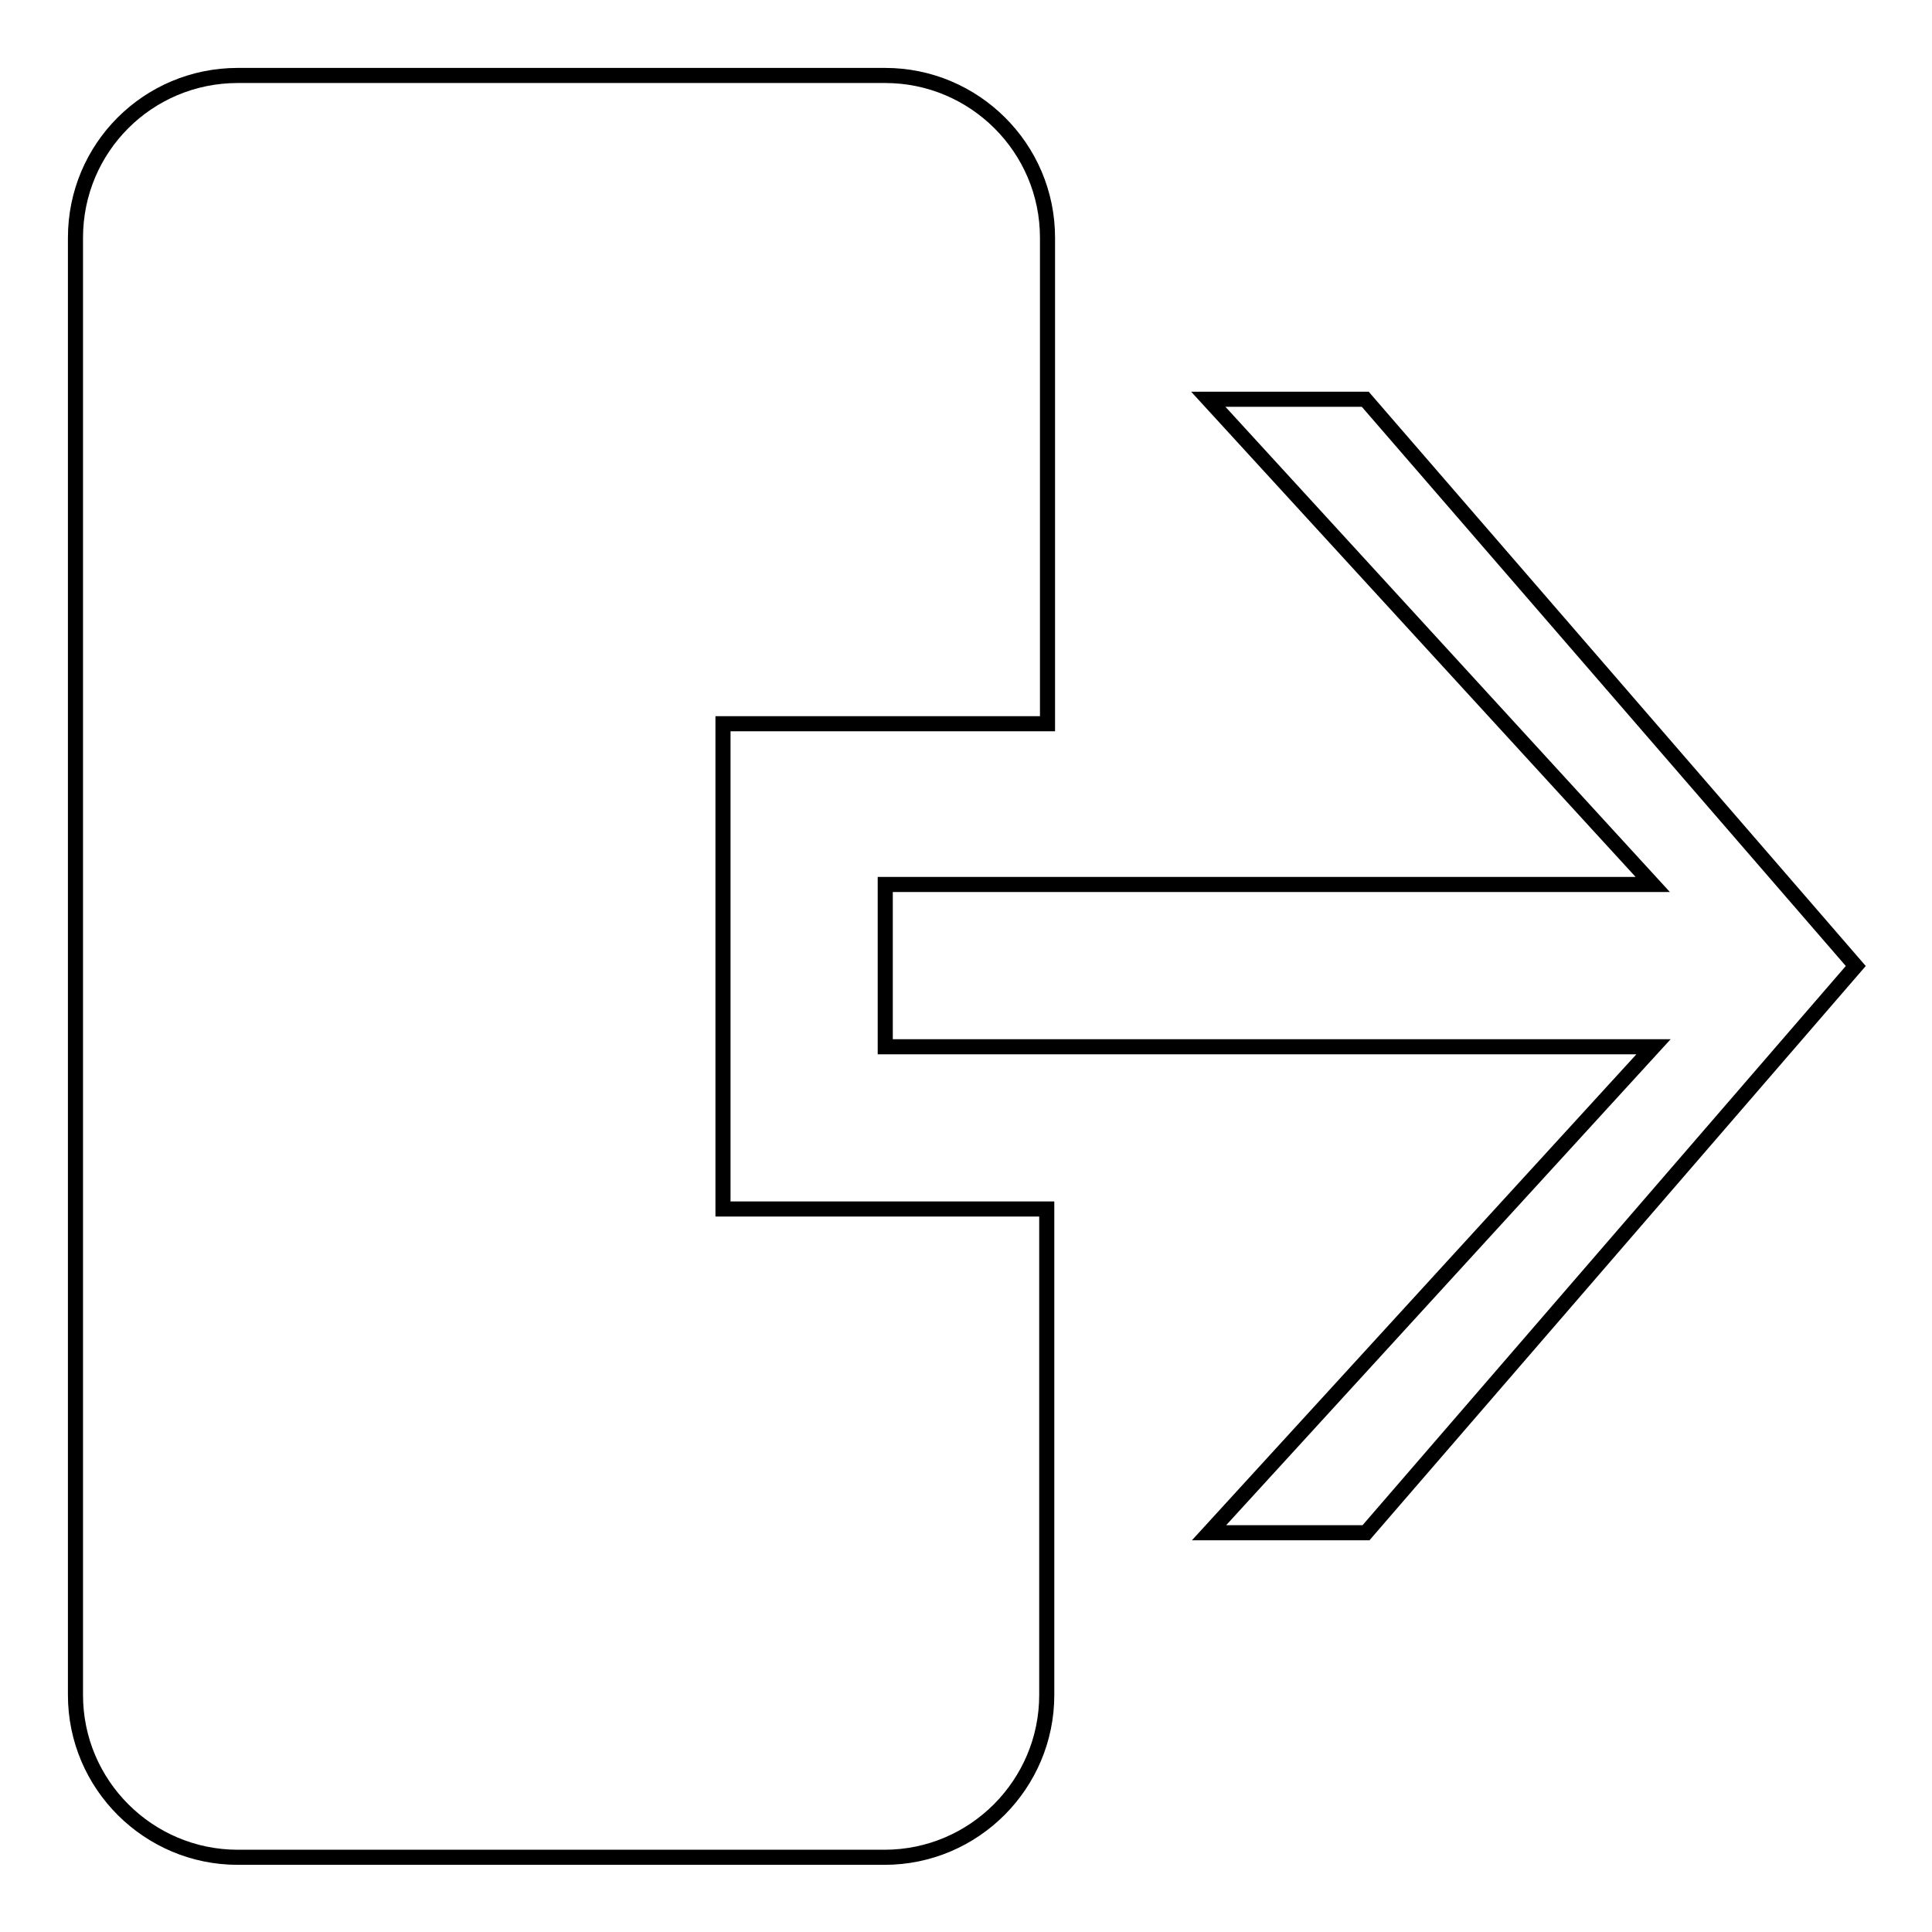
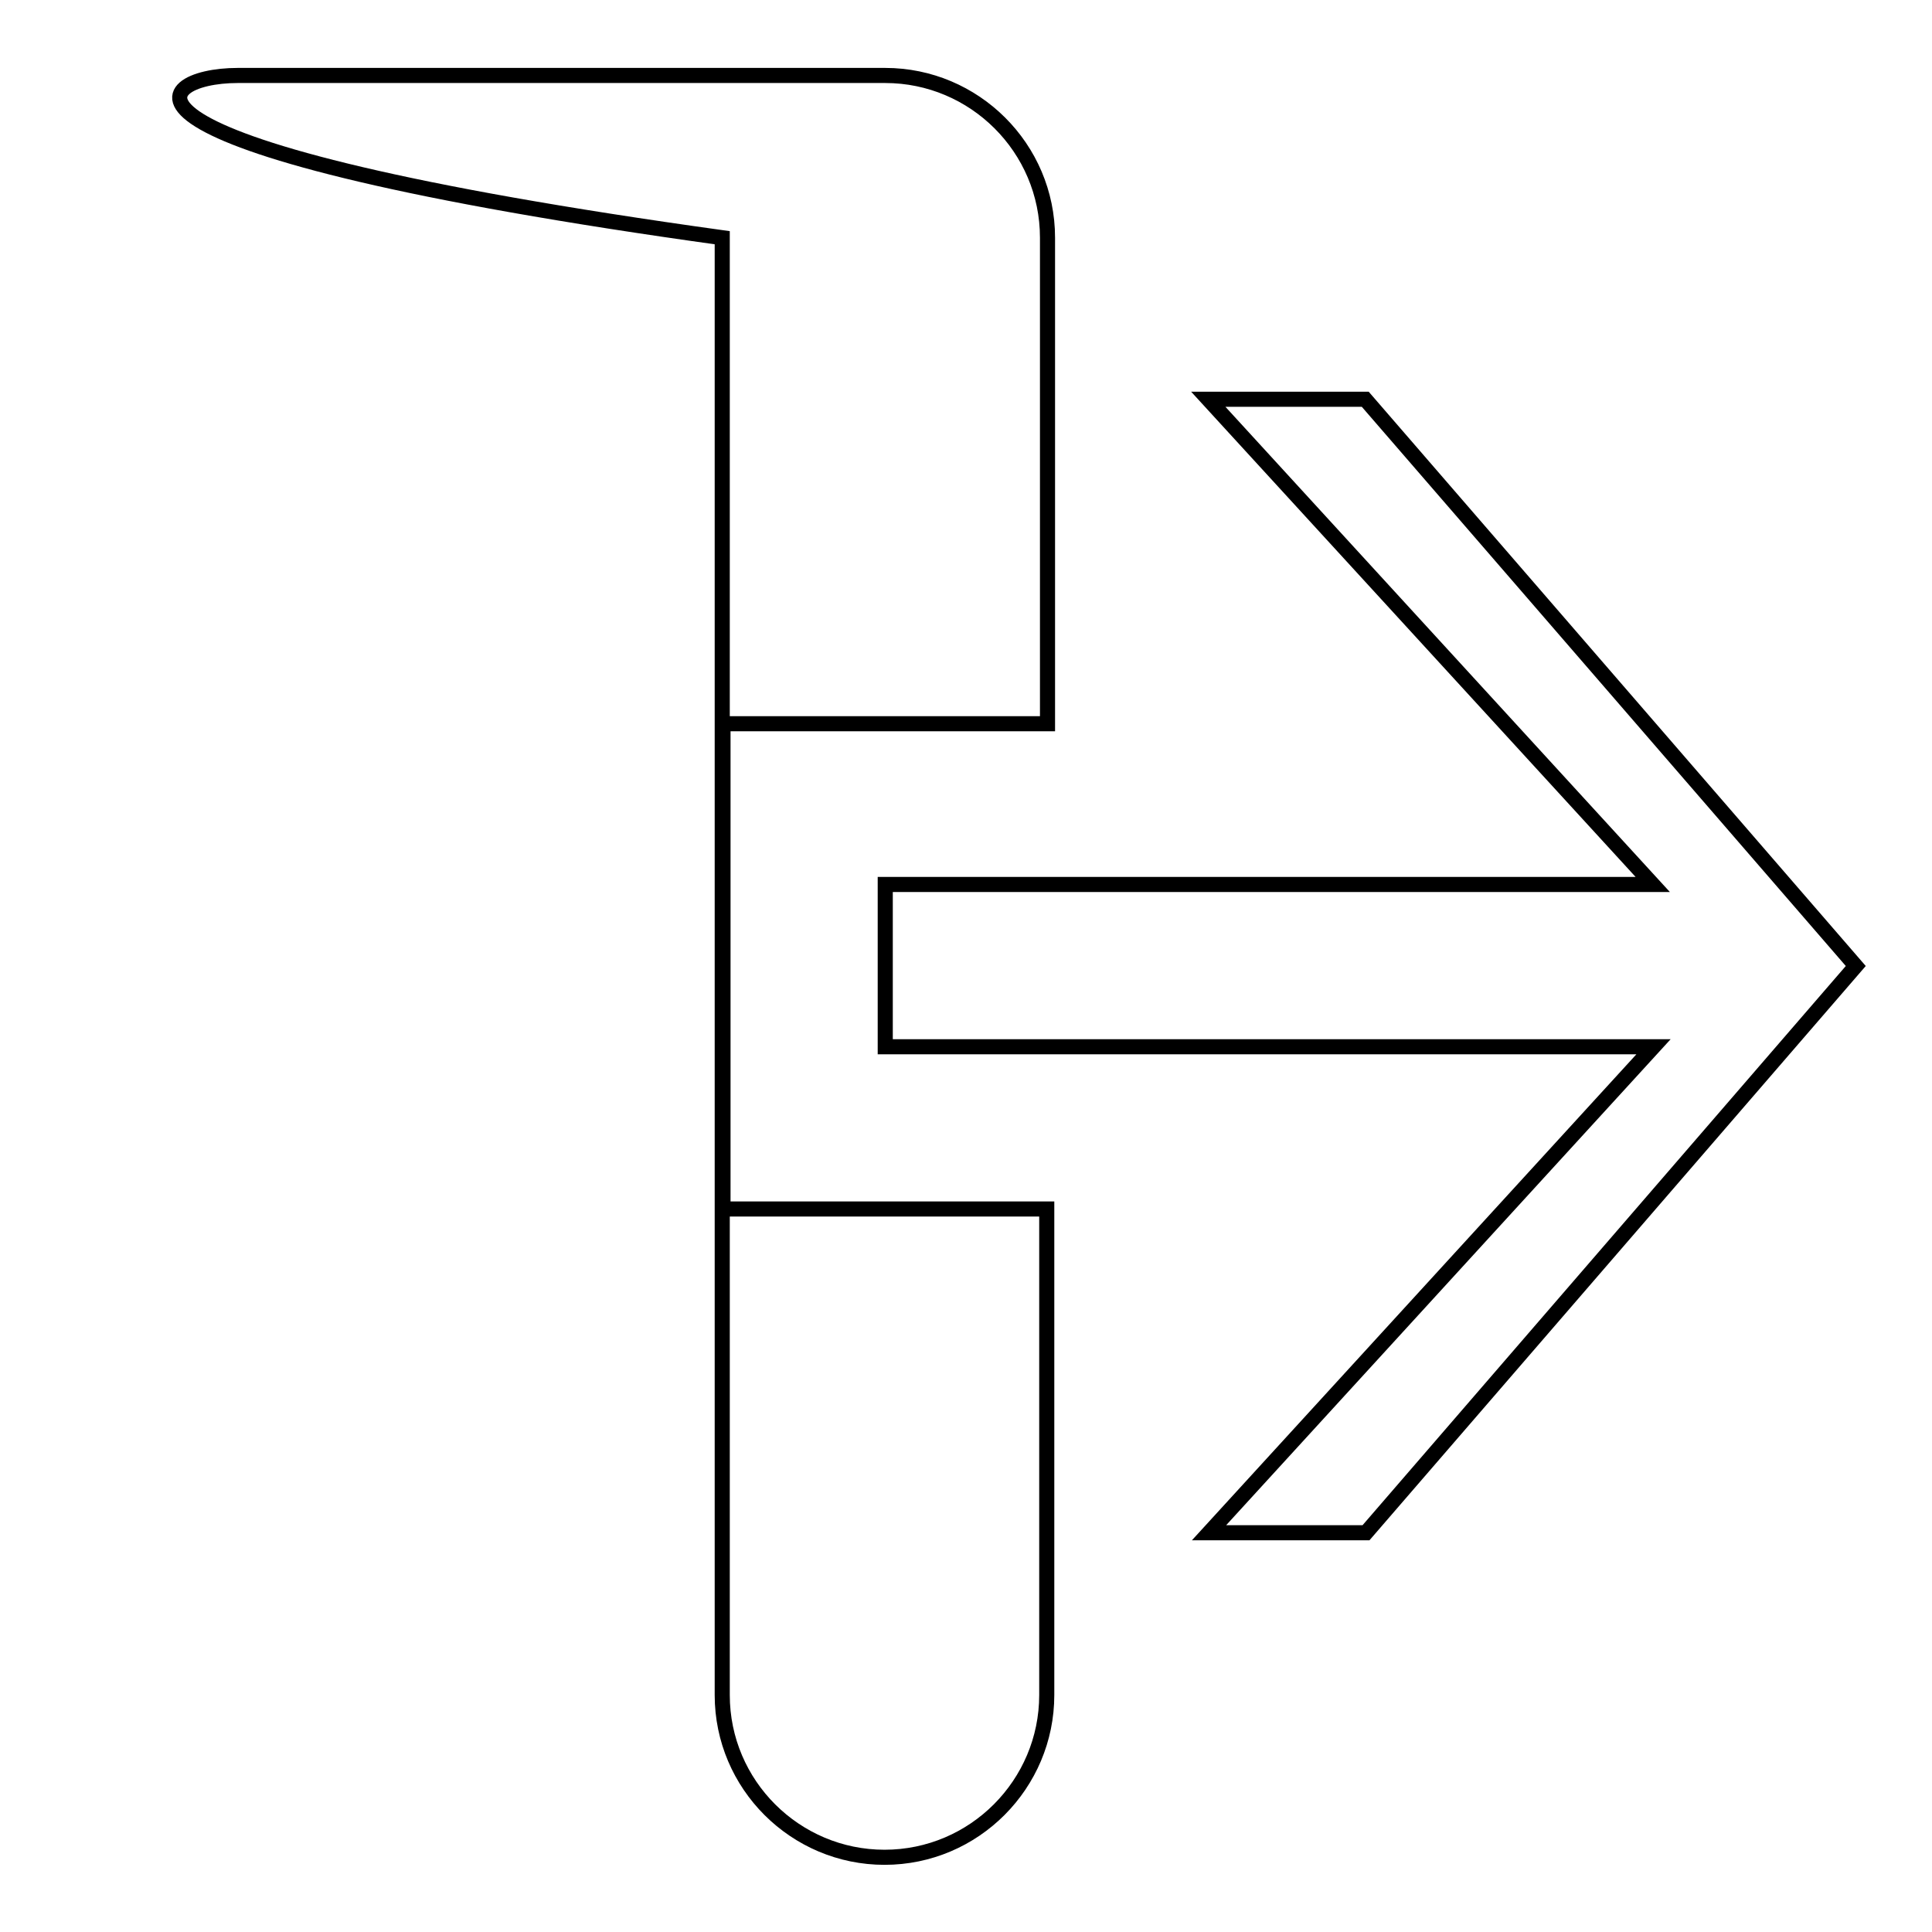
<svg xmlns="http://www.w3.org/2000/svg" version="1.1" x="0px" y="0px" viewBox="0 0 256 256" enable-background="new 0 0 256 256" xml:space="preserve">
  <g>
    <g>
-       <path stroke-width="2" fill-opacity="0" stroke="#000000" d="M181,203.1l-20.8,0l58.9-64.4H117.3v-21.5H219l-58.9-64.3l20.8,0l65,75.1L181,203.1z M95.8,160.2h42.9v64.4c0,11.8-9.6,21.5-21.5,21.5H31.5c-11.8,0-21.5-9.6-21.5-21.5V31.5C10,19.6,19.6,10,31.5,10h85.8c11.8,0,21.5,9.6,21.5,21.5v64.4H95.8V160.2z" />
+       <path stroke-width="2" fill-opacity="0" stroke="#000000" d="M181,203.1l-20.8,0l58.9-64.4H117.3v-21.5H219l-58.9-64.3l20.8,0l65,75.1L181,203.1z M95.8,160.2h42.9v64.4c0,11.8-9.6,21.5-21.5,21.5c-11.8,0-21.5-9.6-21.5-21.5V31.5C10,19.6,19.6,10,31.5,10h85.8c11.8,0,21.5,9.6,21.5,21.5v64.4H95.8V160.2z" />
    </g>
  </g>
</svg>